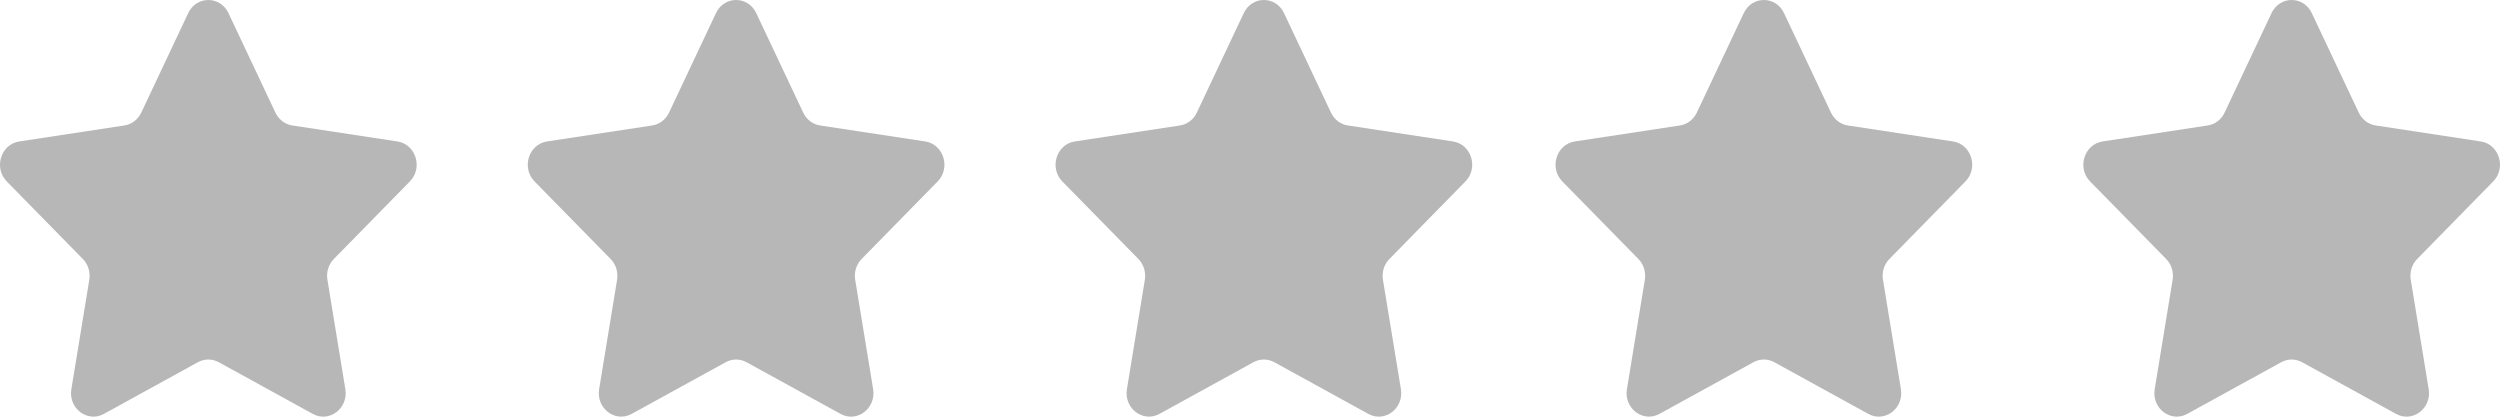
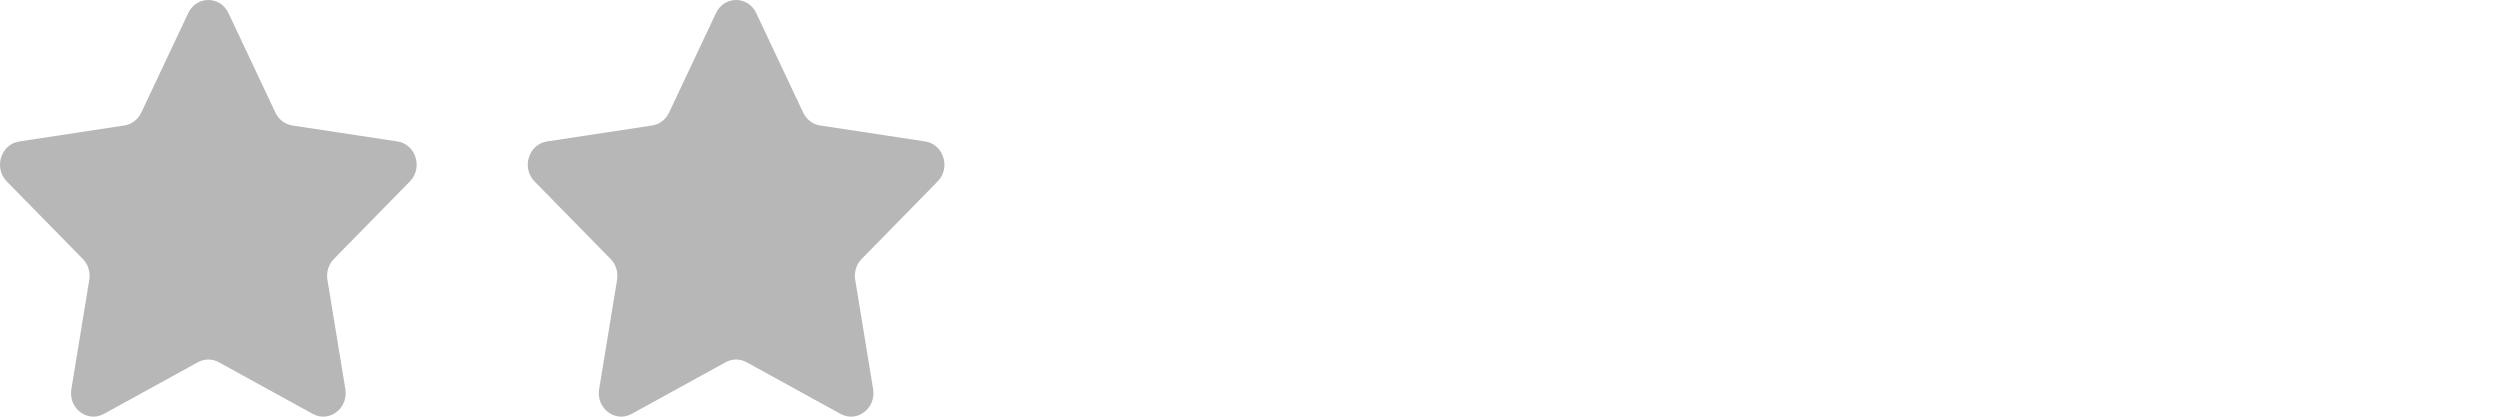
<svg xmlns="http://www.w3.org/2000/svg" width="90" height="15" viewBox="0 0 90 15" fill="none">
  <path d="M8.224 0.471L9.916 4.055C9.974 4.178 10.06 4.284 10.165 4.365C10.271 4.445 10.395 4.498 10.524 4.517L14.307 5.092C14.97 5.193 15.235 6.044 14.755 6.532L12.019 9.323C11.925 9.418 11.855 9.536 11.814 9.667C11.774 9.797 11.764 9.935 11.787 10.07L12.433 14.011C12.545 14.701 11.853 15.226 11.261 14.901L7.876 13.04C7.76 12.977 7.631 12.943 7.5 12.943C7.369 12.943 7.24 12.977 7.124 13.04L3.74 14.9C3.148 15.226 2.456 14.7 2.569 14.01L3.215 10.069C3.237 9.934 3.227 9.796 3.186 9.666C3.146 9.536 3.076 9.418 2.982 9.323L0.245 6.533C-0.235 6.044 0.03 5.192 0.694 5.092L4.477 4.517C4.606 4.498 4.729 4.445 4.835 4.365C4.941 4.284 5.027 4.178 5.085 4.055L6.776 0.471C7.072 -0.157 7.928 -0.157 8.224 0.471Z" fill="#B7B7B7" />
  <path d="M27.224 0.471L28.916 4.055C28.974 4.178 29.06 4.284 29.166 4.365C29.271 4.445 29.395 4.498 29.524 4.517L33.307 5.092C33.97 5.193 34.235 6.044 33.755 6.532L31.019 9.323C30.925 9.418 30.855 9.536 30.814 9.667C30.774 9.797 30.764 9.935 30.787 10.07L31.433 14.011C31.545 14.701 30.853 15.226 30.261 14.901L26.876 13.04C26.76 12.977 26.631 12.943 26.5 12.943C26.369 12.943 26.24 12.977 26.124 13.04L22.74 14.9C22.148 15.226 21.456 14.7 21.569 14.01L22.215 10.069C22.236 9.934 22.227 9.796 22.186 9.666C22.146 9.536 22.076 9.418 21.982 9.323L19.245 6.533C18.765 6.044 19.03 5.192 19.694 5.092L23.477 4.517C23.606 4.498 23.729 4.445 23.835 4.365C23.941 4.284 24.027 4.178 24.085 4.055L25.776 0.471C26.072 -0.157 26.928 -0.157 27.224 0.471Z" fill="#B7B7B7" />
-   <path d="M46.224 0.471L47.916 4.055C47.974 4.178 48.06 4.284 48.166 4.365C48.272 4.445 48.395 4.498 48.524 4.517L52.307 5.092C52.97 5.193 53.235 6.044 52.755 6.532L50.019 9.323C49.925 9.418 49.855 9.536 49.814 9.667C49.774 9.797 49.764 9.935 49.786 10.07L50.433 14.011C50.545 14.701 49.853 15.226 49.261 14.901L45.876 13.04C45.76 12.977 45.631 12.943 45.5 12.943C45.369 12.943 45.24 12.977 45.124 13.04L41.74 14.9C41.148 15.226 40.456 14.7 40.569 14.01L41.215 10.069C41.236 9.934 41.227 9.796 41.186 9.666C41.146 9.536 41.076 9.418 40.982 9.323L38.245 6.533C37.765 6.044 38.03 5.192 38.694 5.092L42.477 4.517C42.606 4.498 42.729 4.445 42.835 4.365C42.941 4.284 43.027 4.178 43.085 4.055L44.776 0.471C45.072 -0.157 45.928 -0.157 46.224 0.471Z" fill="#B7B7B7" />
-   <path d="M64.224 0.471L65.916 4.055C65.974 4.178 66.06 4.284 66.165 4.365C66.272 4.445 66.395 4.498 66.524 4.517L70.307 5.092C70.97 5.193 71.235 6.044 70.755 6.532L68.019 9.323C67.925 9.418 67.855 9.536 67.814 9.667C67.774 9.797 67.764 9.935 67.787 10.07L68.433 14.011C68.545 14.701 67.853 15.226 67.26 14.901L63.876 13.04C63.76 12.977 63.631 12.943 63.5 12.943C63.369 12.943 63.24 12.977 63.124 13.04L59.74 14.9C59.148 15.226 58.456 14.7 58.569 14.01L59.215 10.069C59.236 9.934 59.227 9.796 59.186 9.666C59.146 9.536 59.076 9.418 58.982 9.323L56.245 6.533C55.765 6.044 56.03 5.192 56.694 5.092L60.477 4.517C60.606 4.498 60.729 4.445 60.835 4.365C60.941 4.284 61.027 4.178 61.085 4.055L62.776 0.471C63.072 -0.157 63.928 -0.157 64.224 0.471Z" fill="#B7B7B7" />
-   <path d="M83.224 0.471L84.916 4.055C84.974 4.178 85.06 4.284 85.165 4.365C85.272 4.445 85.395 4.498 85.524 4.517L89.307 5.092C89.97 5.193 90.235 6.044 89.755 6.532L87.019 9.323C86.925 9.418 86.855 9.536 86.814 9.667C86.774 9.797 86.764 9.935 86.787 10.07L87.433 14.011C87.545 14.701 86.853 15.226 86.26 14.901L82.876 13.04C82.76 12.977 82.631 12.943 82.5 12.943C82.369 12.943 82.24 12.977 82.124 13.04L78.74 14.9C78.148 15.226 77.456 14.7 77.569 14.01L78.215 10.069C78.237 9.934 78.227 9.796 78.186 9.666C78.146 9.536 78.076 9.418 77.982 9.323L75.245 6.533C74.765 6.044 75.03 5.192 75.694 5.092L79.477 4.517C79.606 4.498 79.729 4.445 79.835 4.365C79.941 4.284 80.027 4.178 80.085 4.055L81.776 0.471C82.072 -0.157 82.928 -0.157 83.224 0.471Z" fill="#B7B7B7" />
</svg>